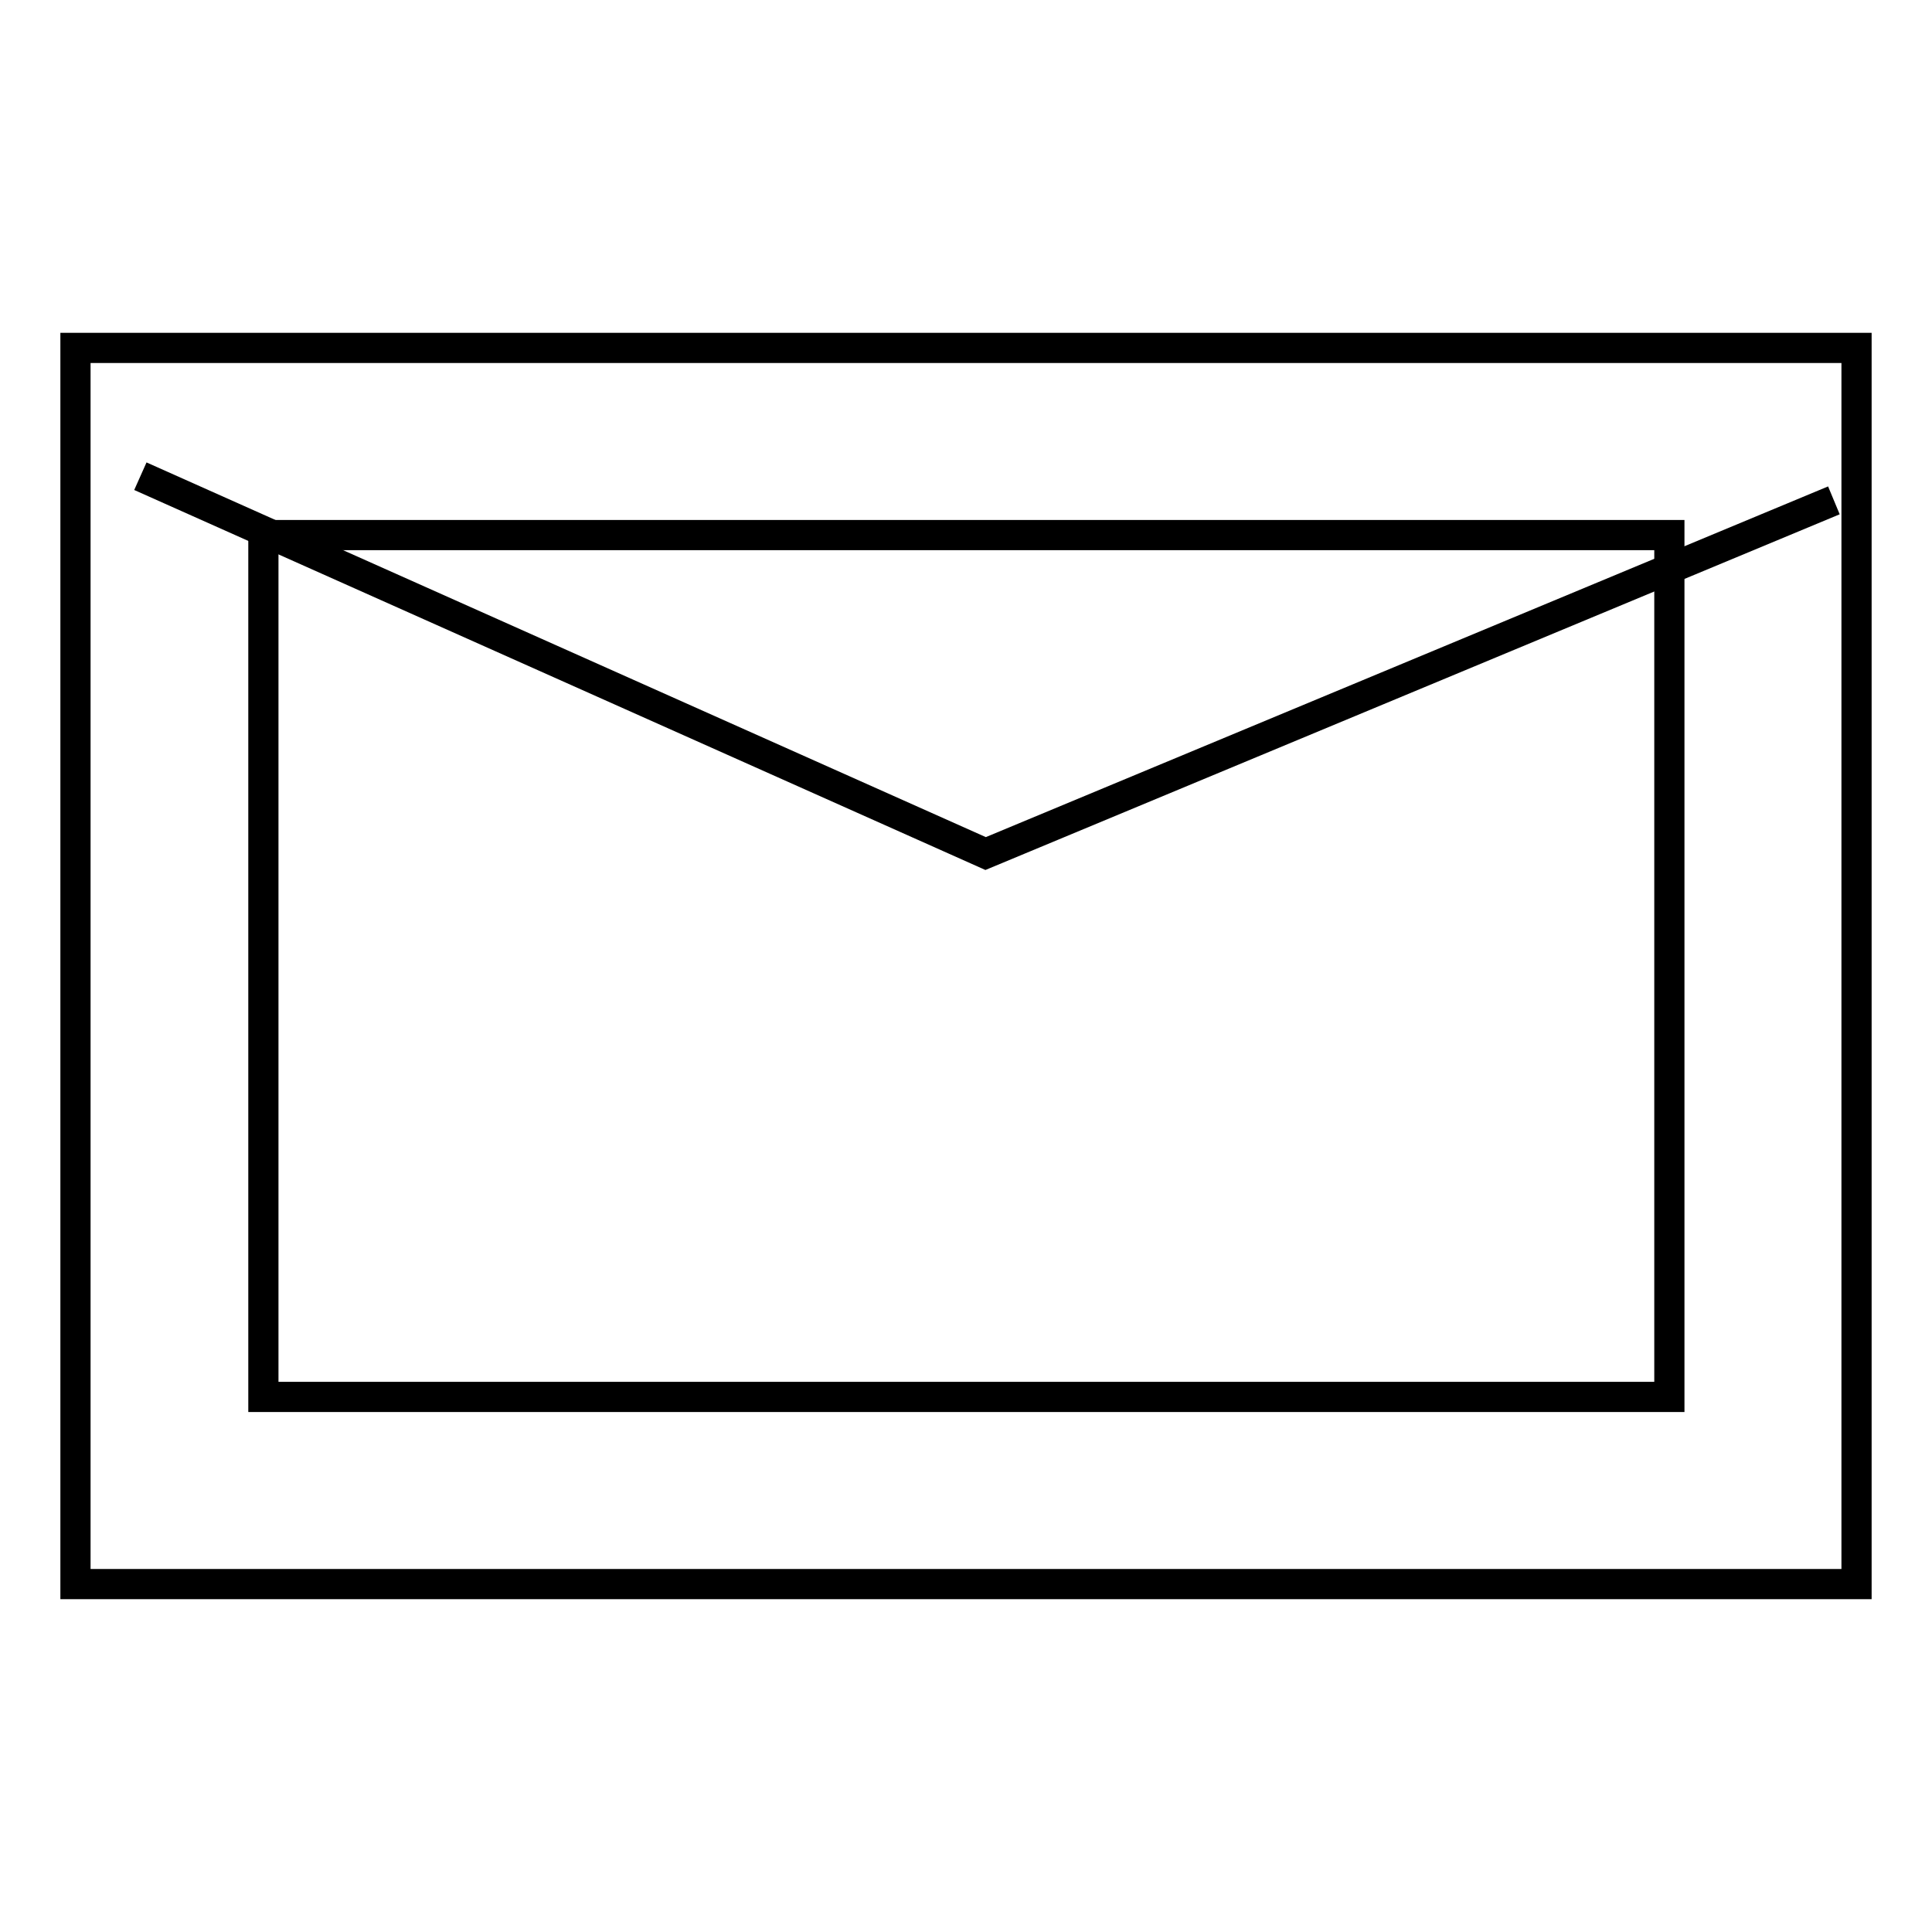
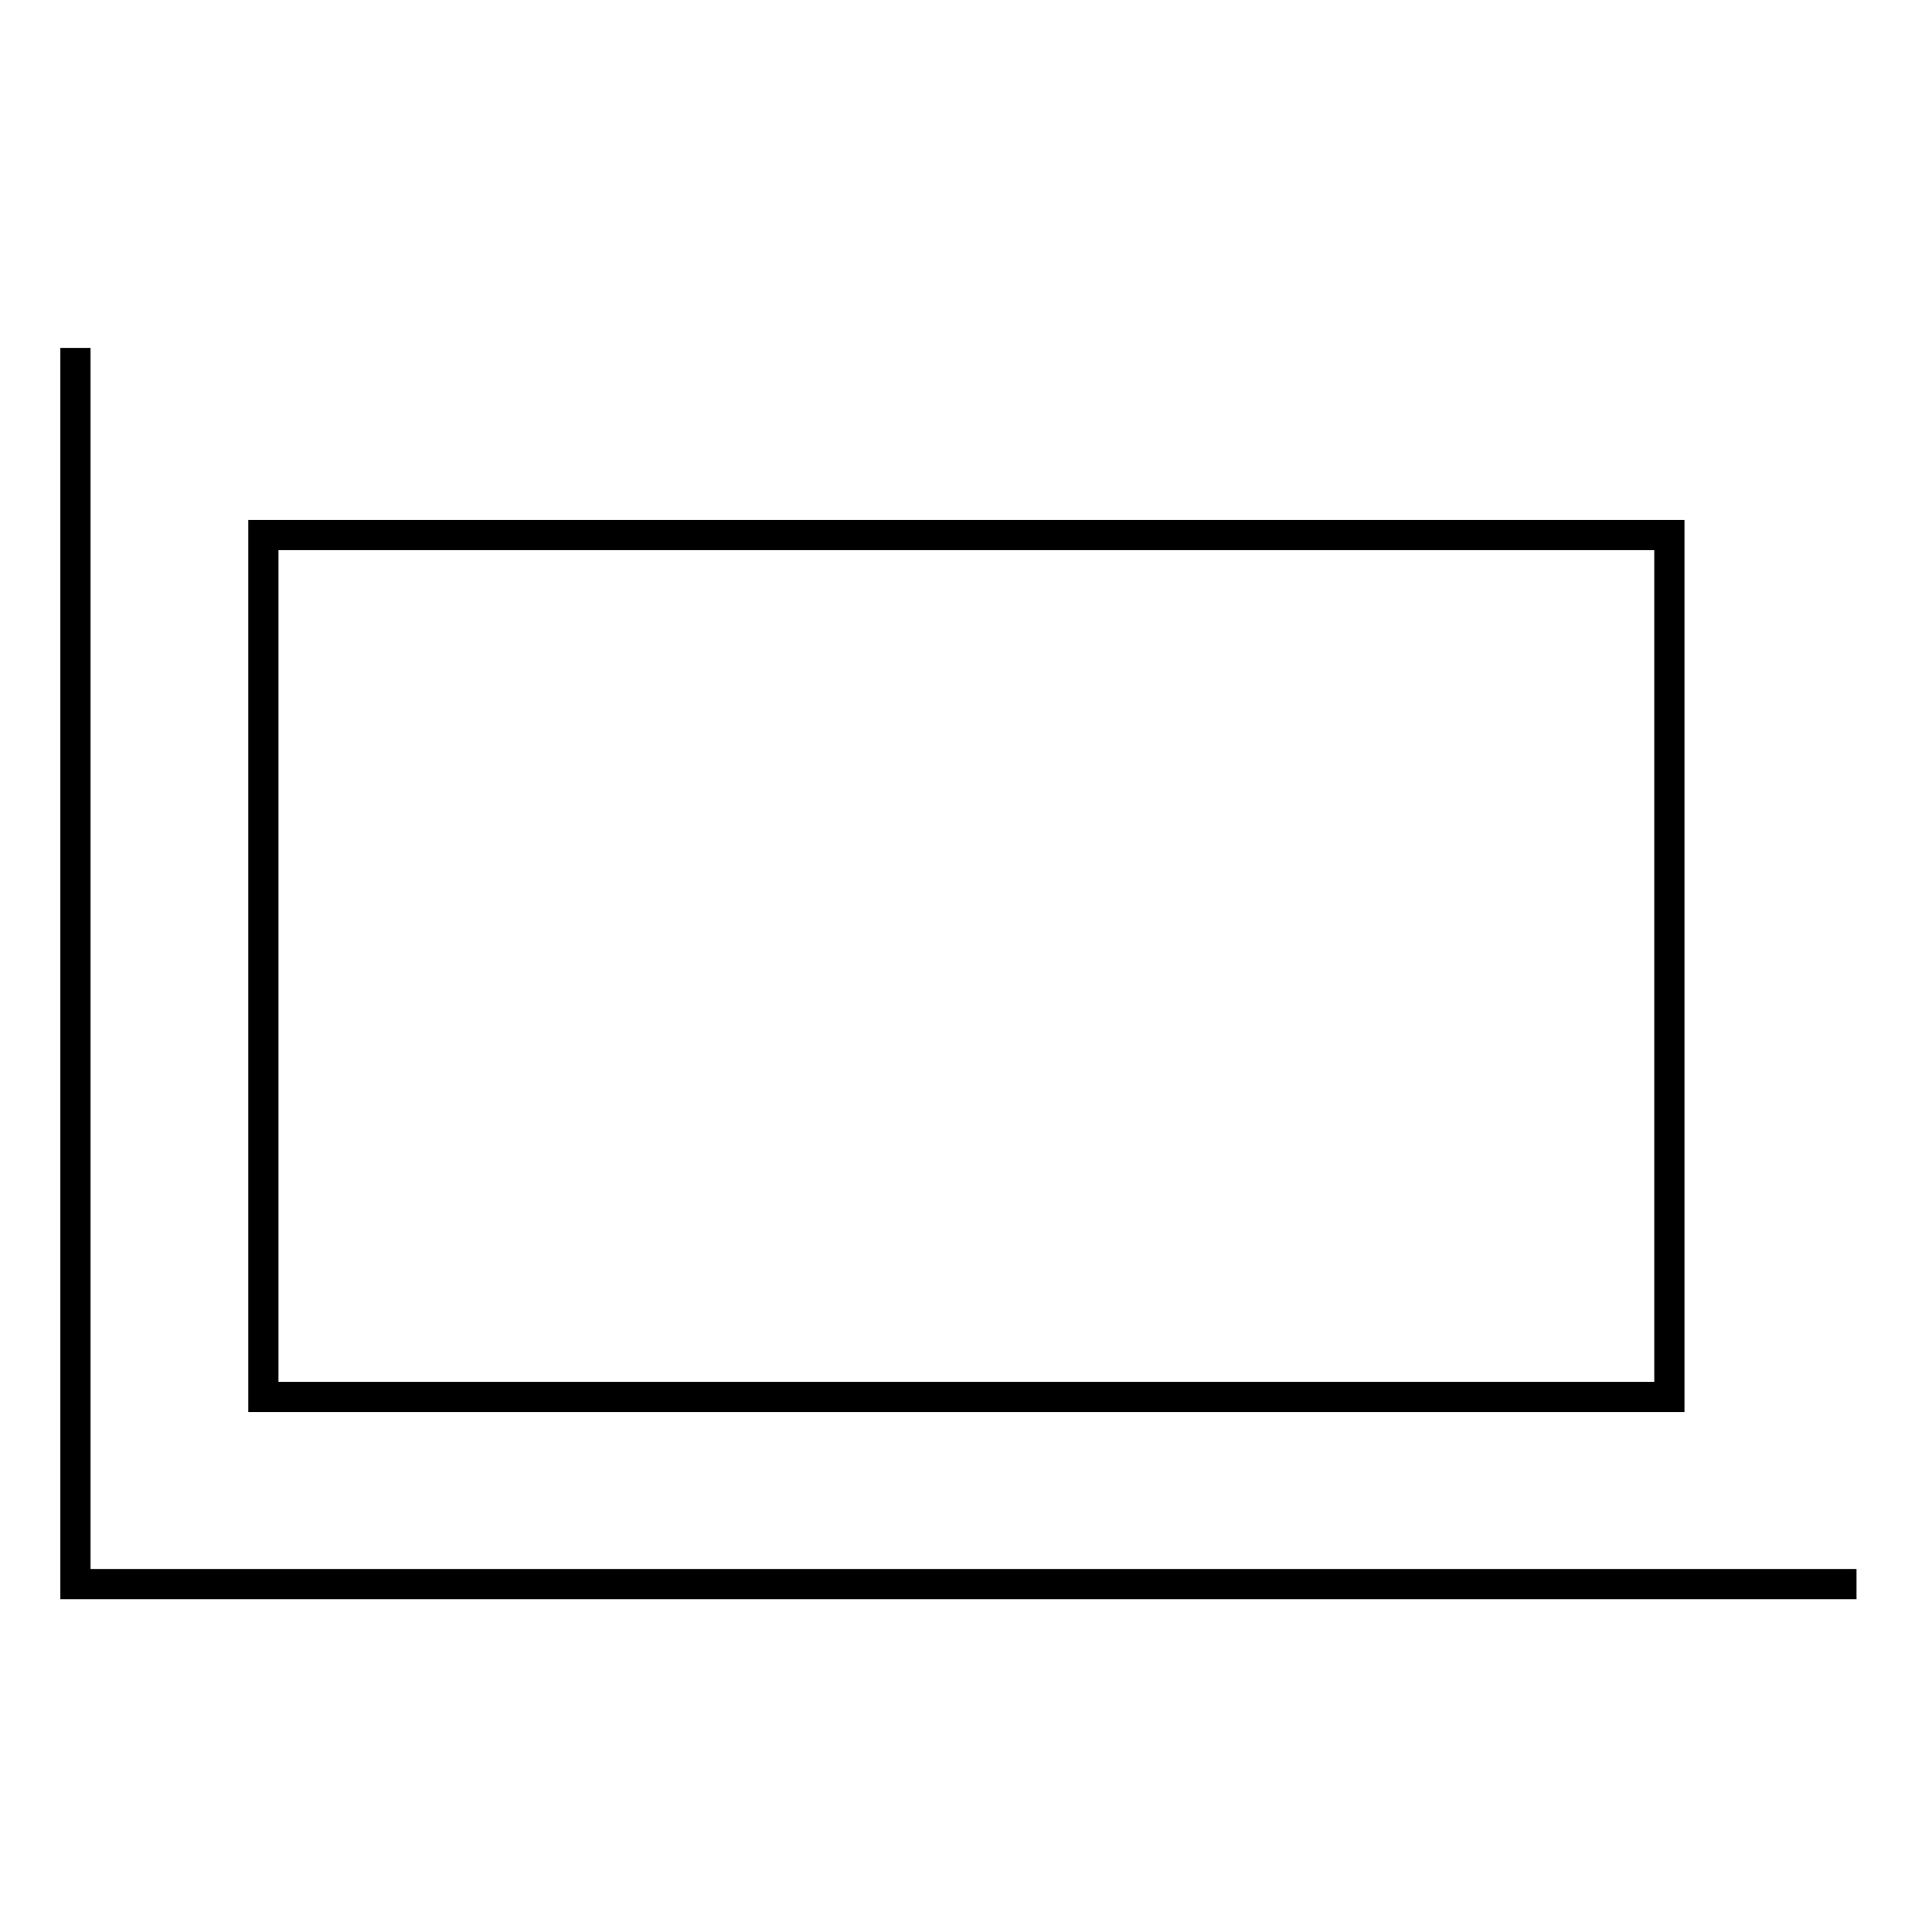
<svg xmlns="http://www.w3.org/2000/svg" version="1.1" x="0px" y="0px" viewBox="0 0 256 256" enable-background="new 0 0 256 256" xml:space="preserve">
  <g>
-     <path stroke-width="4" fill-opacity="0" stroke="#000000" d="M18.6,63.1l112,50L243,66.3" />
-     <path stroke-width="4" fill-opacity="0" stroke="#000000" d="M246,209.9H10V46.1h236V209.9z M34.9,185.1h186.3V70.9H34.9V185.1z" />
+     <path stroke-width="4" fill-opacity="0" stroke="#000000" d="M246,209.9H10V46.1V209.9z M34.9,185.1h186.3V70.9H34.9V185.1z" />
  </g>
</svg>